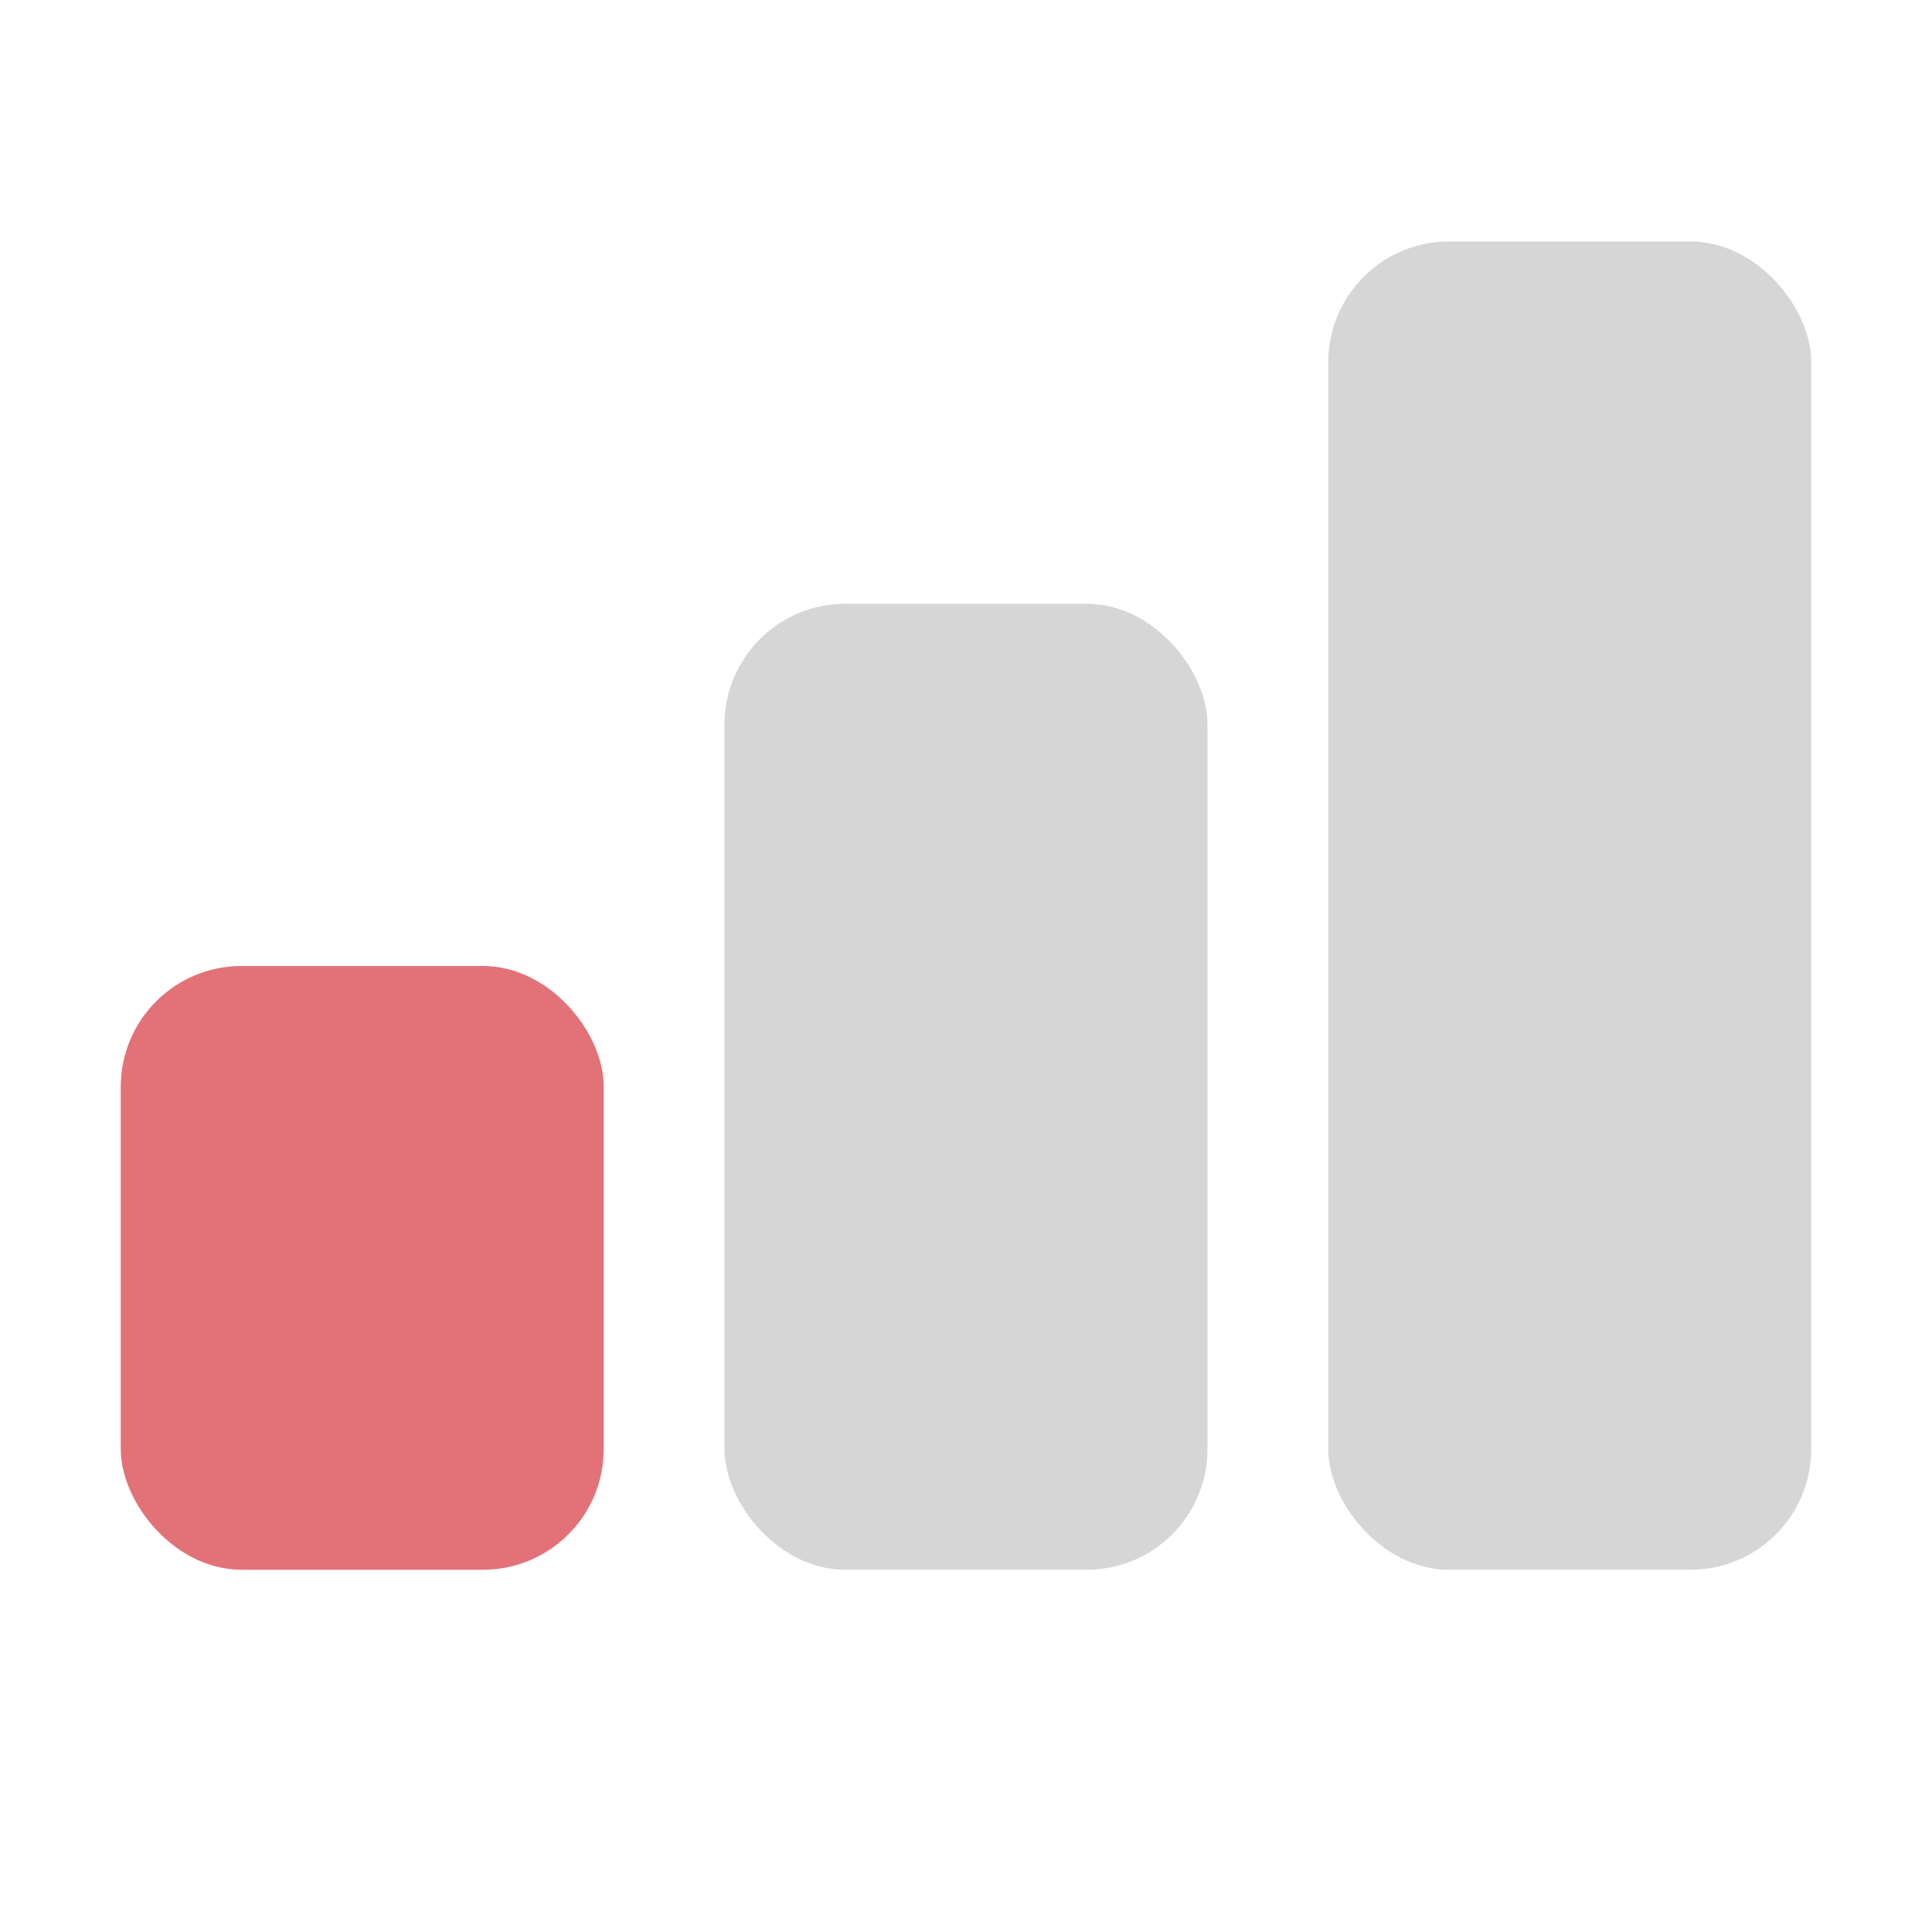
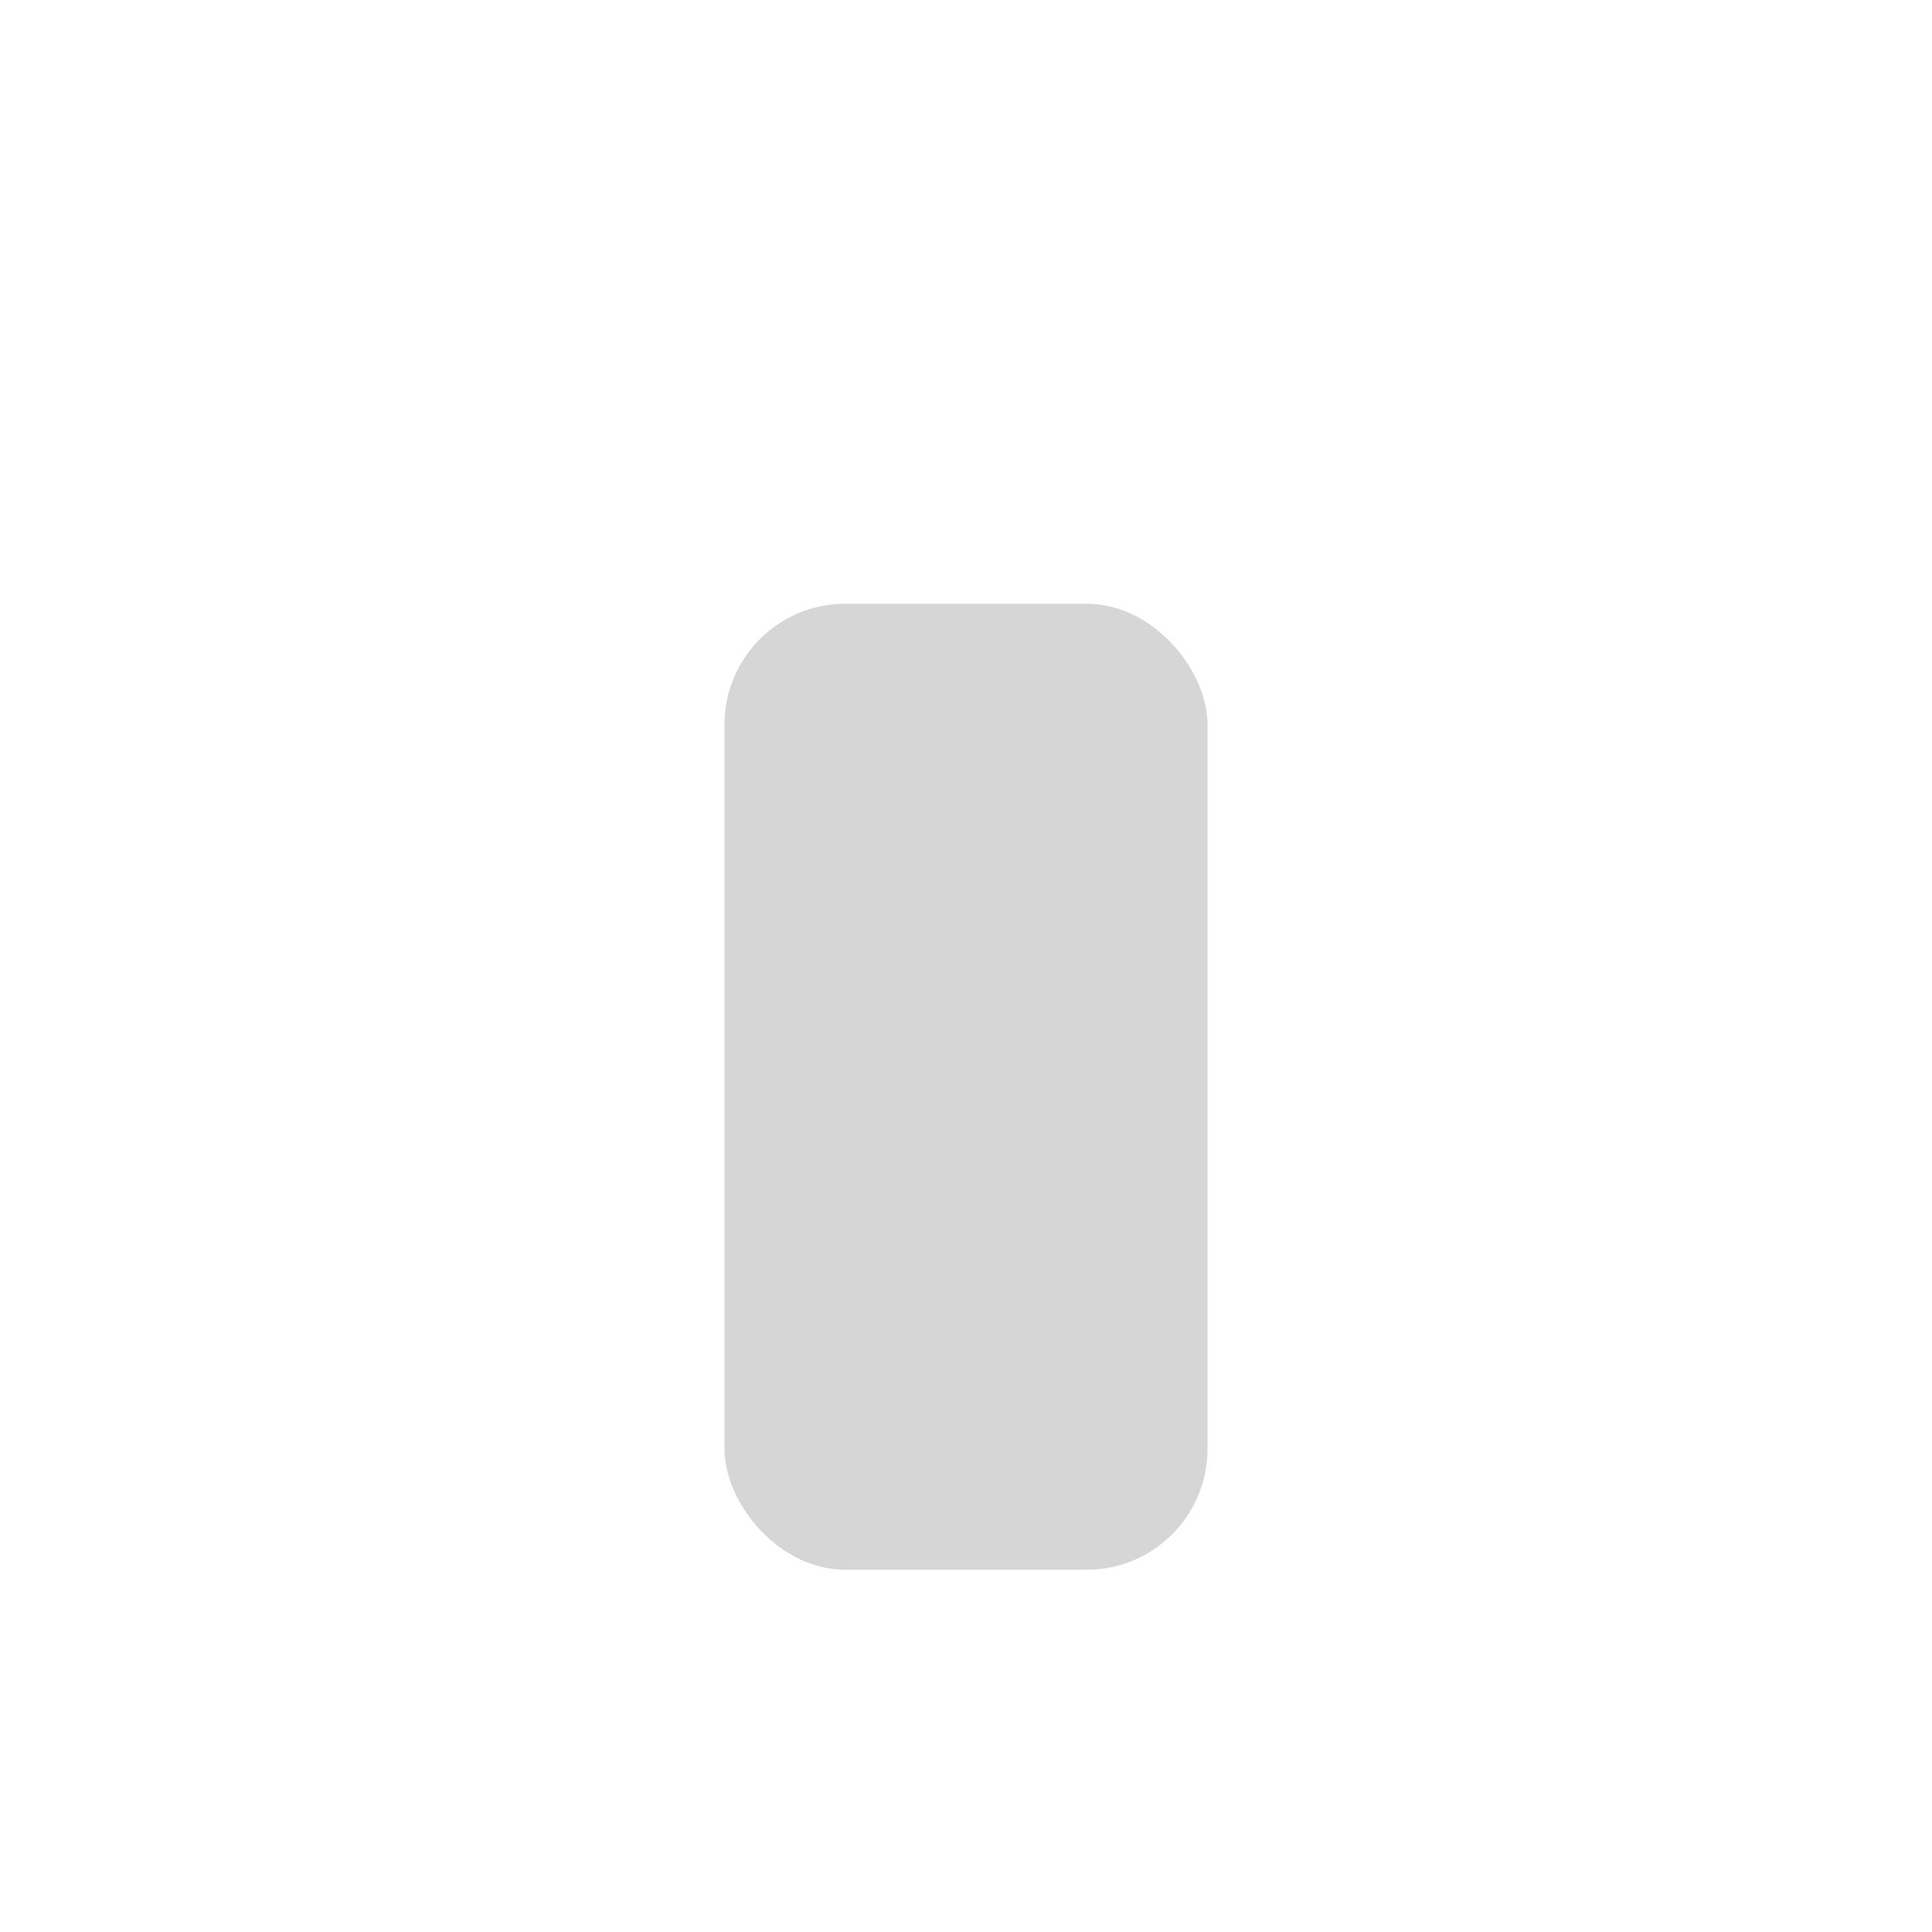
<svg xmlns="http://www.w3.org/2000/svg" width="16" height="16" viewBox="0 0 16 16" fill="none">
-   <rect x="1" y="8" width="4" height="5" rx="1" fill="#E37278" />
  <rect x="6" y="5" width="4" height="8" rx="1" fill="#D6D6D6" />
-   <rect x="11" y="2" width="4" height="11" rx="1" fill="#D6D6D6" />
</svg>